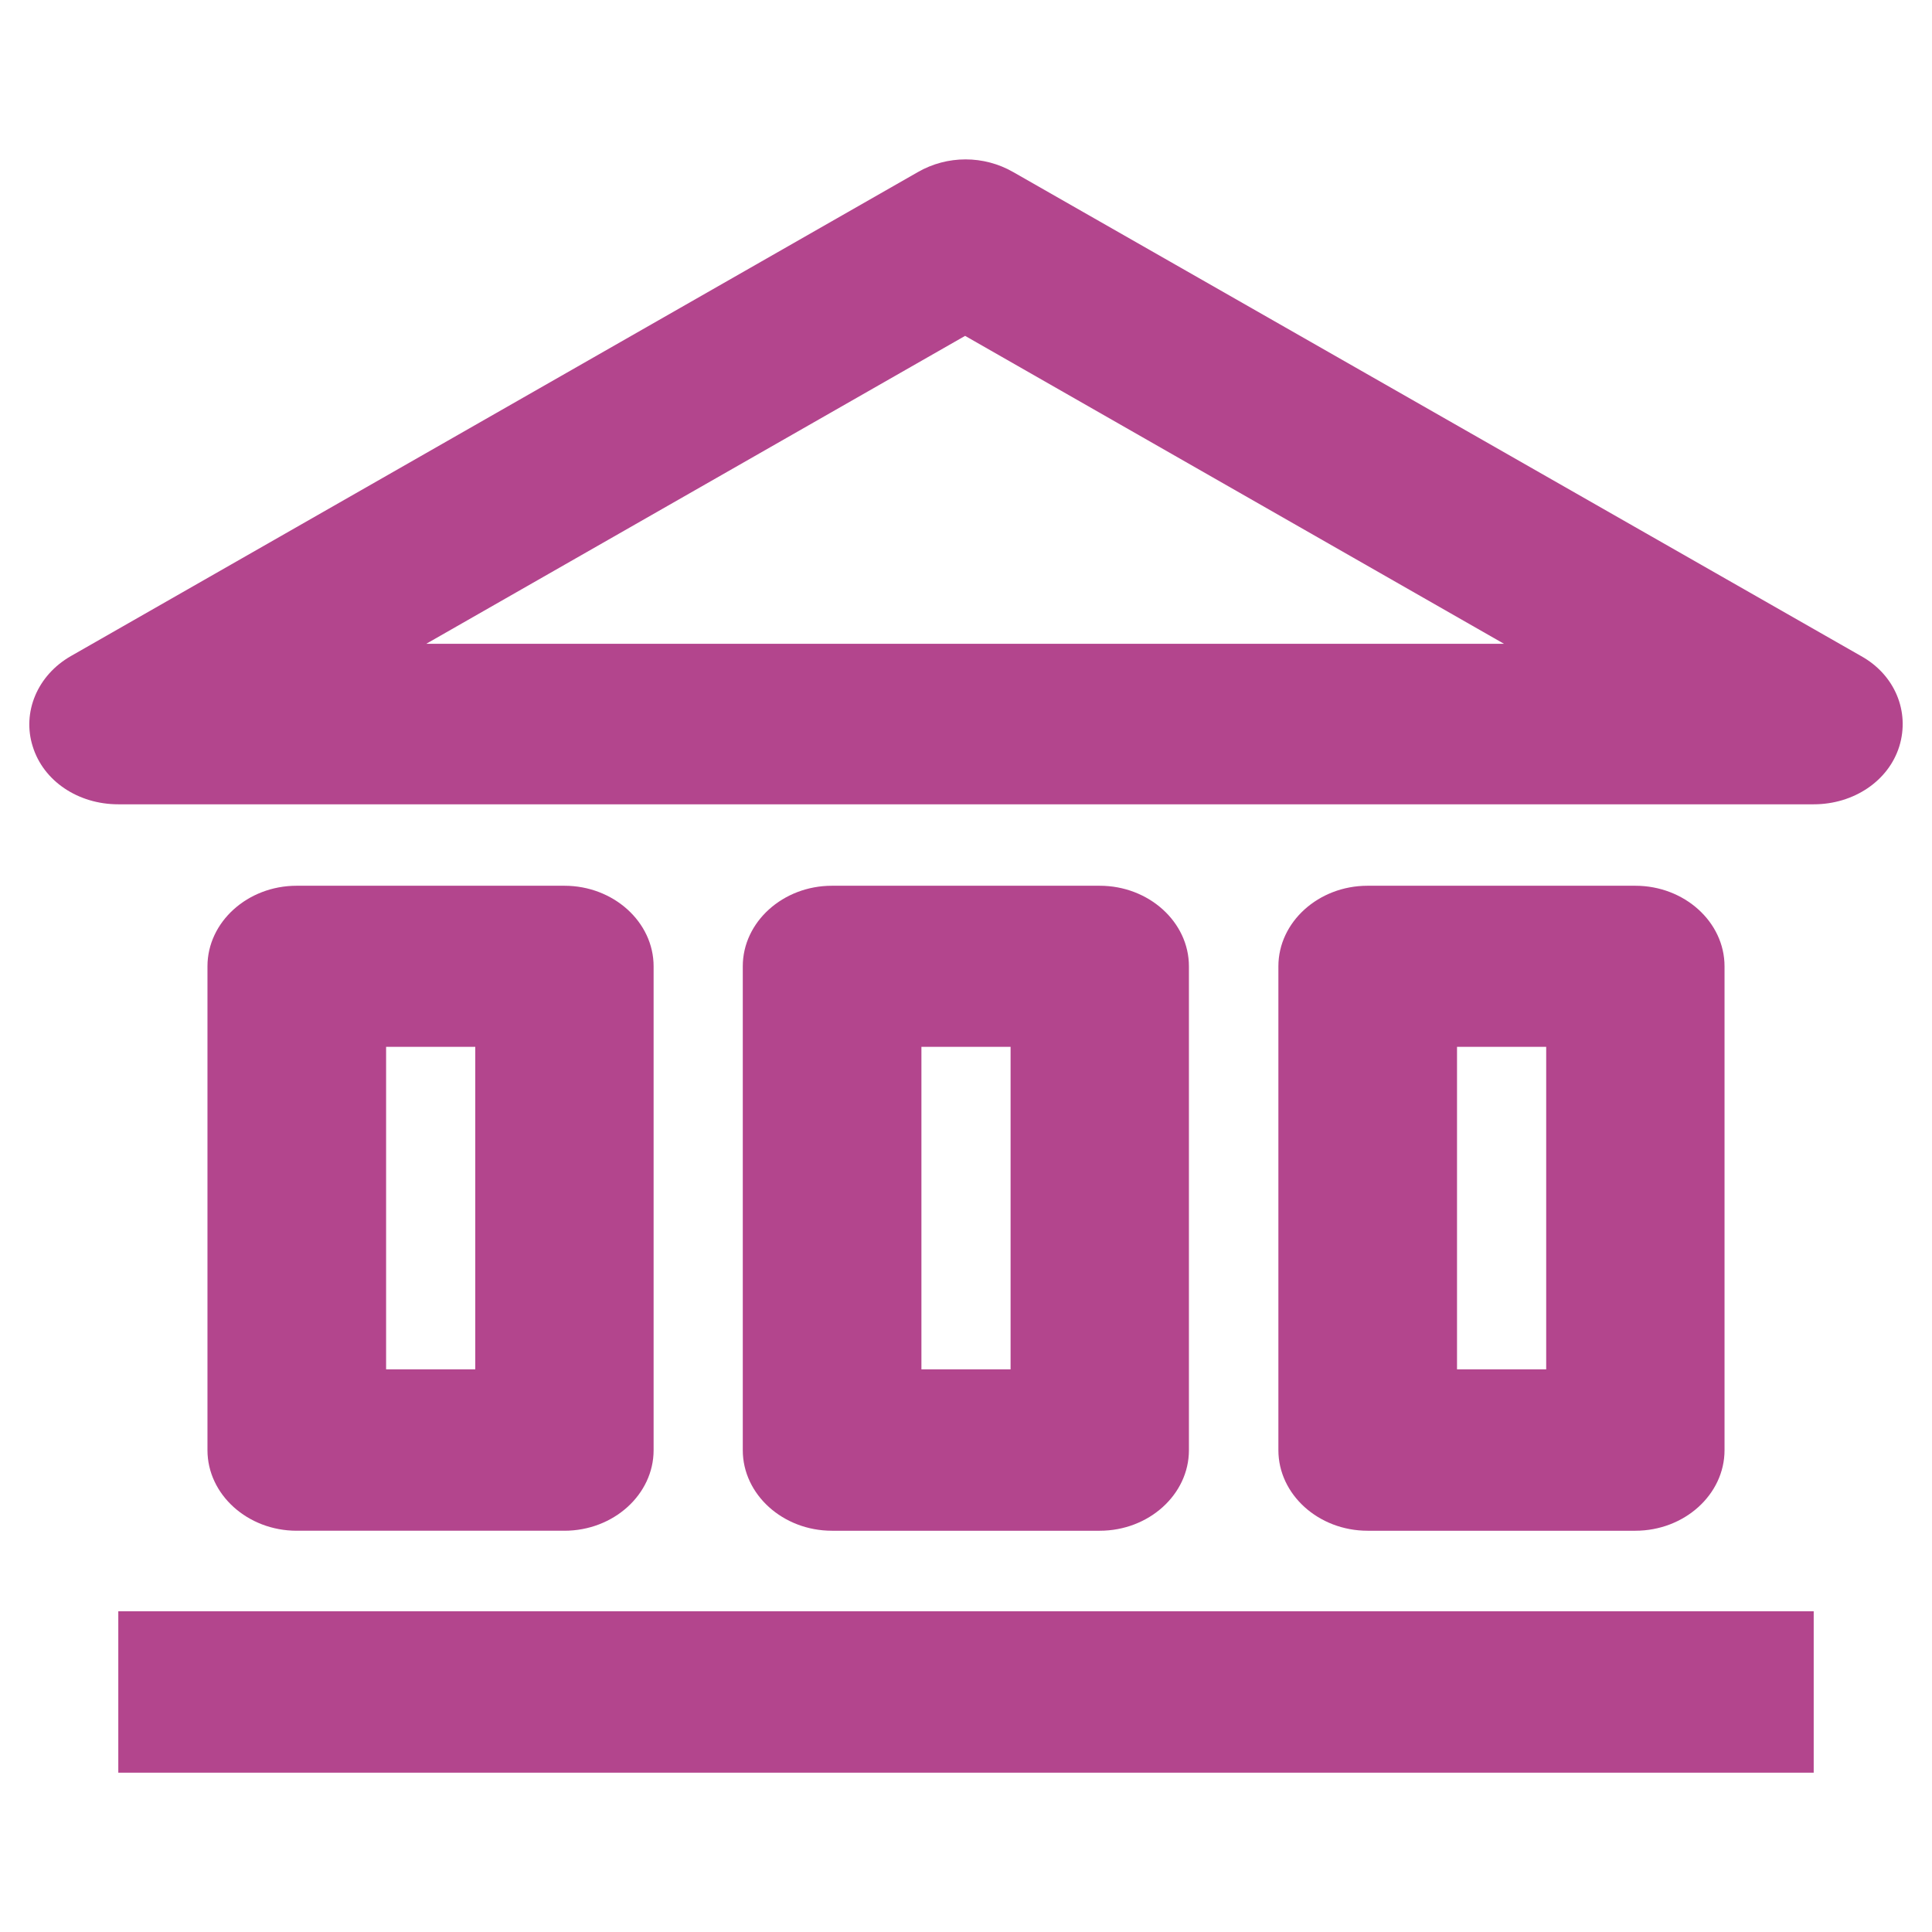
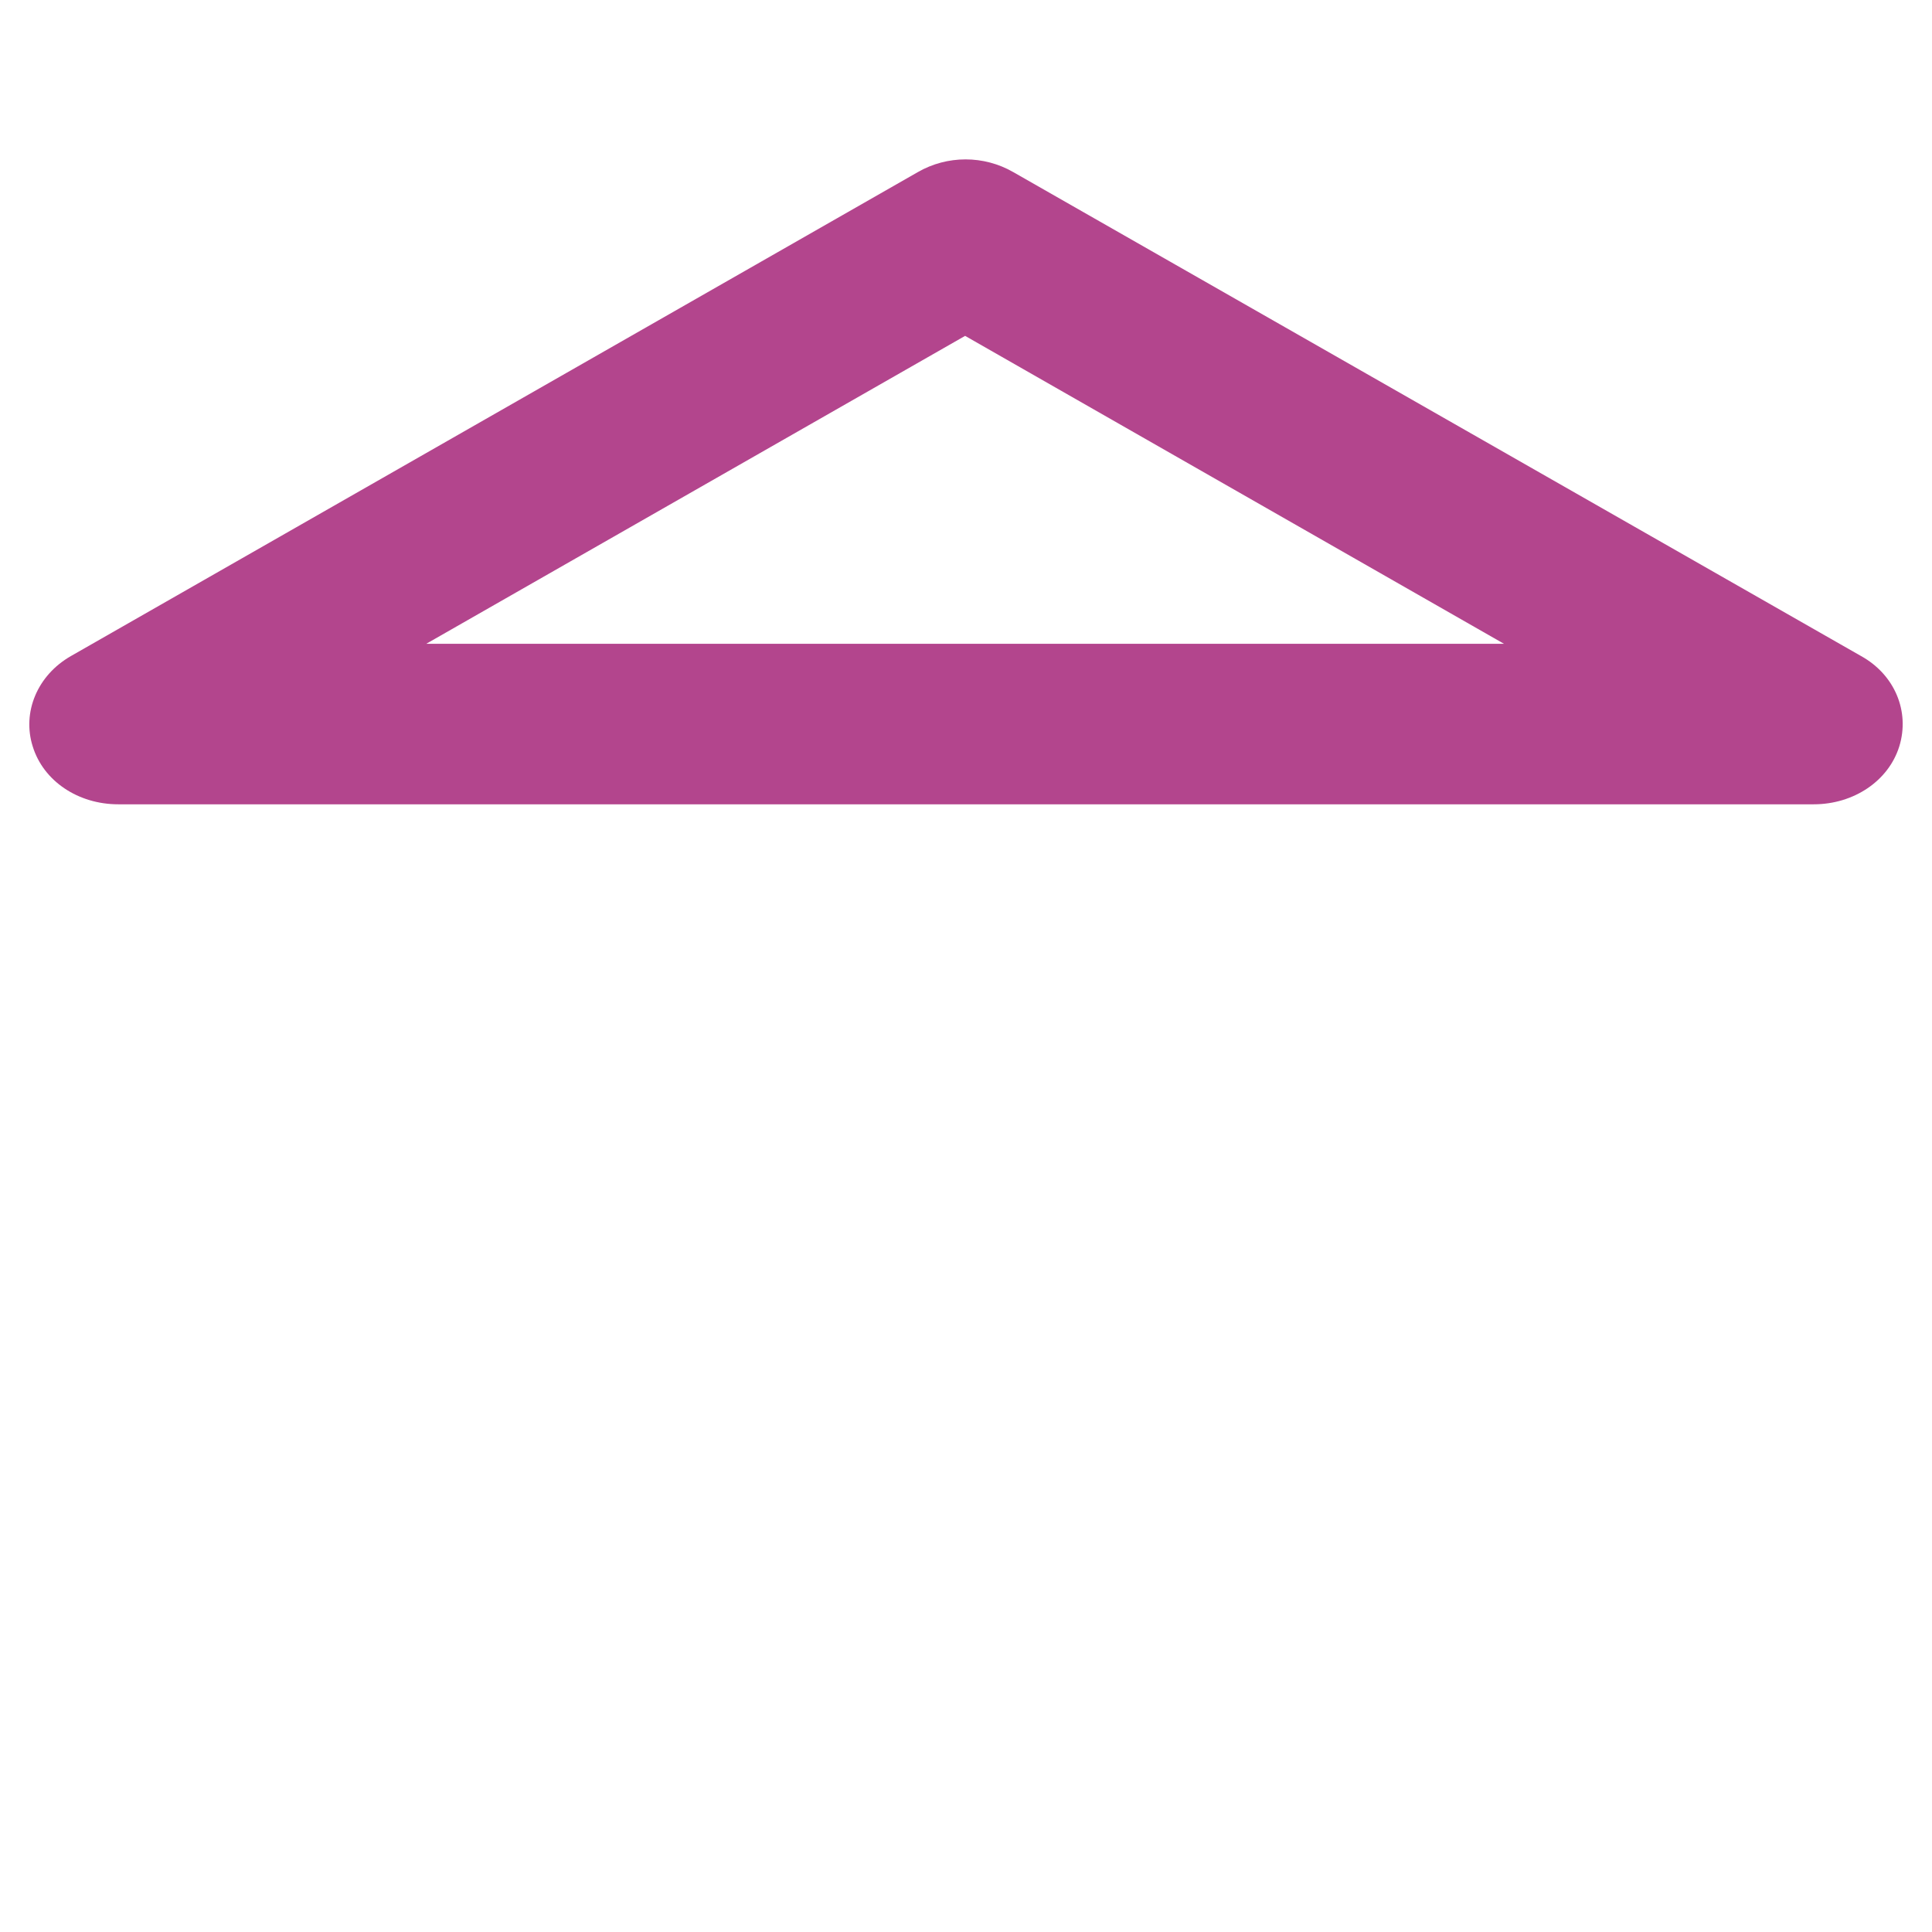
<svg xmlns="http://www.w3.org/2000/svg" id="Layer_2" viewBox="0 0 65 65">
  <defs>
    <style>
      .cls-1 {
        fill: #b3458d;
      }
    </style>
  </defs>
-   <path class="cls-1" d="M61.02,54.21H3.98v5.43H61.02v-5.43Z" />
  <path class="cls-1" d="M62.61,22.07L34.09,5.79c-.99-.57-2.22-.57-3.21,0L2.39,22.07c-1.14,.65-1.65,1.9-1.29,3.04,.36,1.17,1.53,1.95,2.88,1.95H61.02c1.35,0,2.52-.79,2.88-1.95,.36-1.17-.15-2.41-1.29-3.04Zm-48.27-.41l18.13-10.36,18.13,10.36H14.34Z" />
-   <path class="cls-1" d="M18.99,51.5c1.65,0,3-1.22,3-2.71v-16.28c0-1.49-1.35-2.71-3-2.71H9.98c-1.65,0-3,1.22-3,2.71v16.28c0,1.49,1.35,2.71,3,2.71h9.01Zm-6-16.28h3v10.85h-3v-10.85Z" />
-   <path class="cls-1" d="M37,51.5c1.65,0,3-1.22,3-2.71v-16.28c0-1.49-1.35-2.71-3-2.71h-9.01c-1.65,0-3,1.22-3,2.71v16.28c0,1.49,1.35,2.71,3,2.71h9.01Zm-6-16.28h3v10.85h-3v-10.85Z" />
-   <path class="cls-1" d="M55.02,51.5c1.65,0,3-1.22,3-2.71v-16.28c0-1.49-1.35-2.71-3-2.71h-9.01c-1.65,0-3,1.22-3,2.71v16.28c0,1.49,1.35,2.71,3,2.71h9.01Zm-6-16.28h3v10.85h-3v-10.85Z" />
</svg>